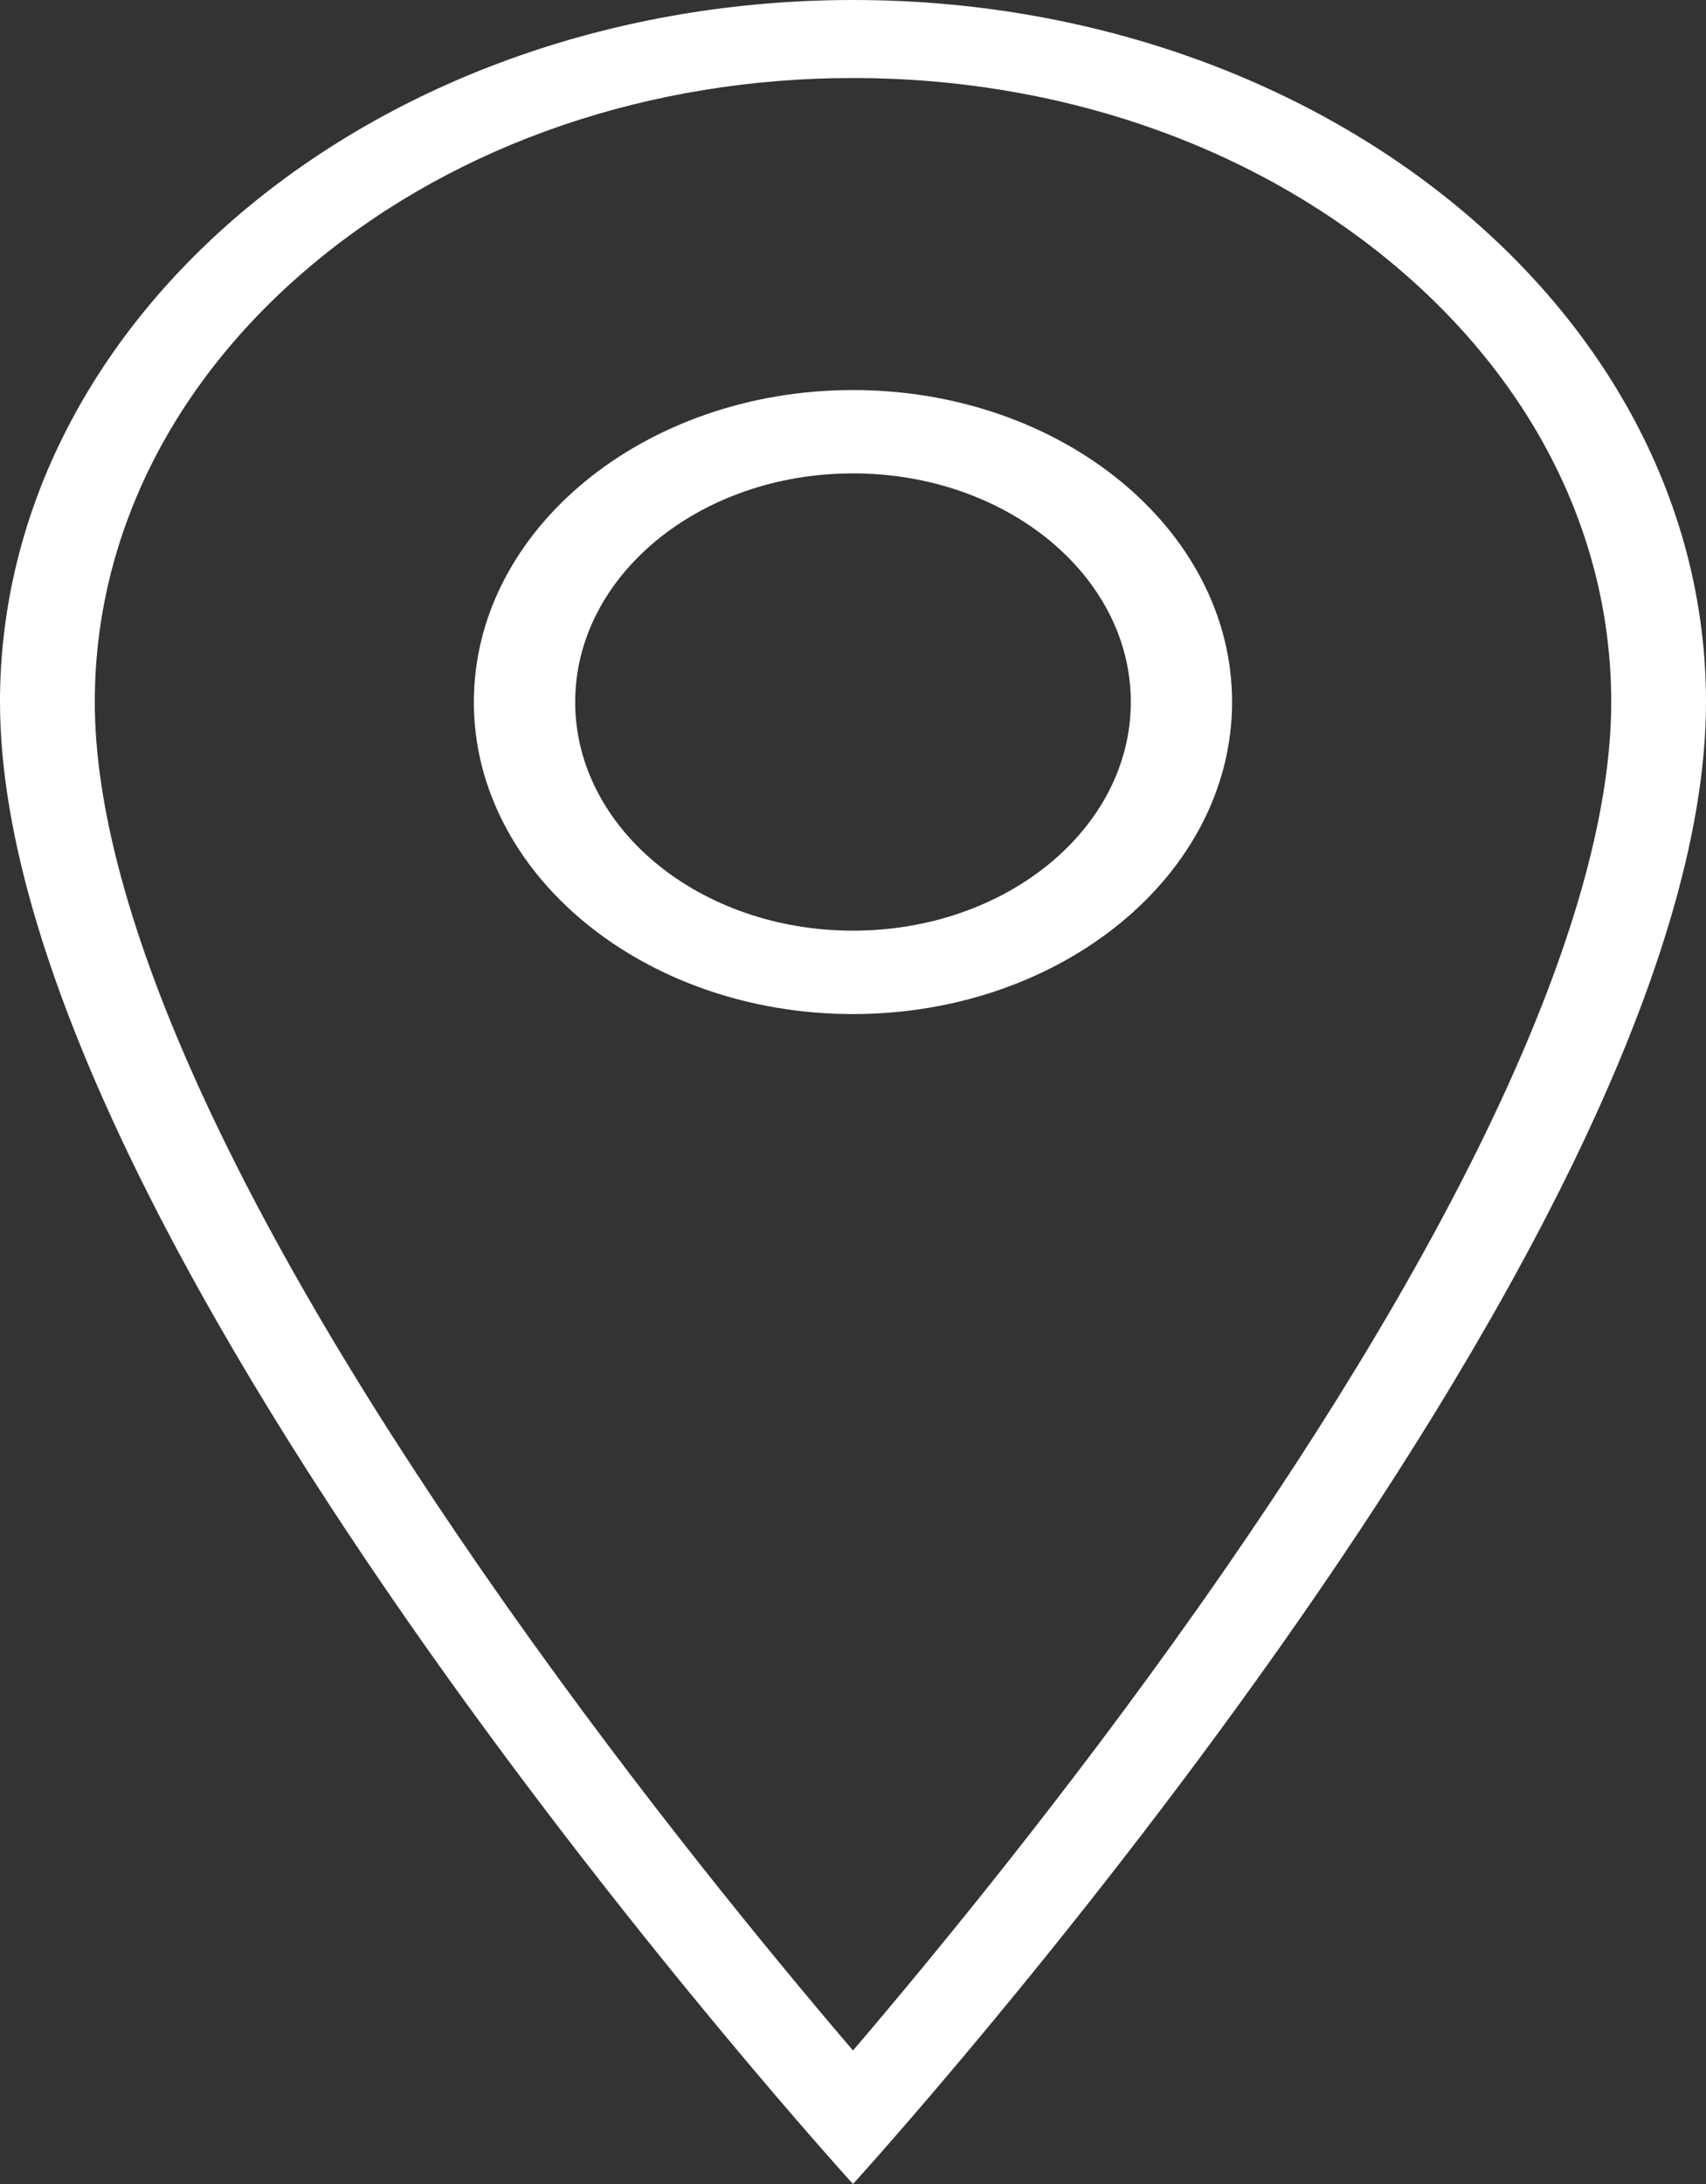
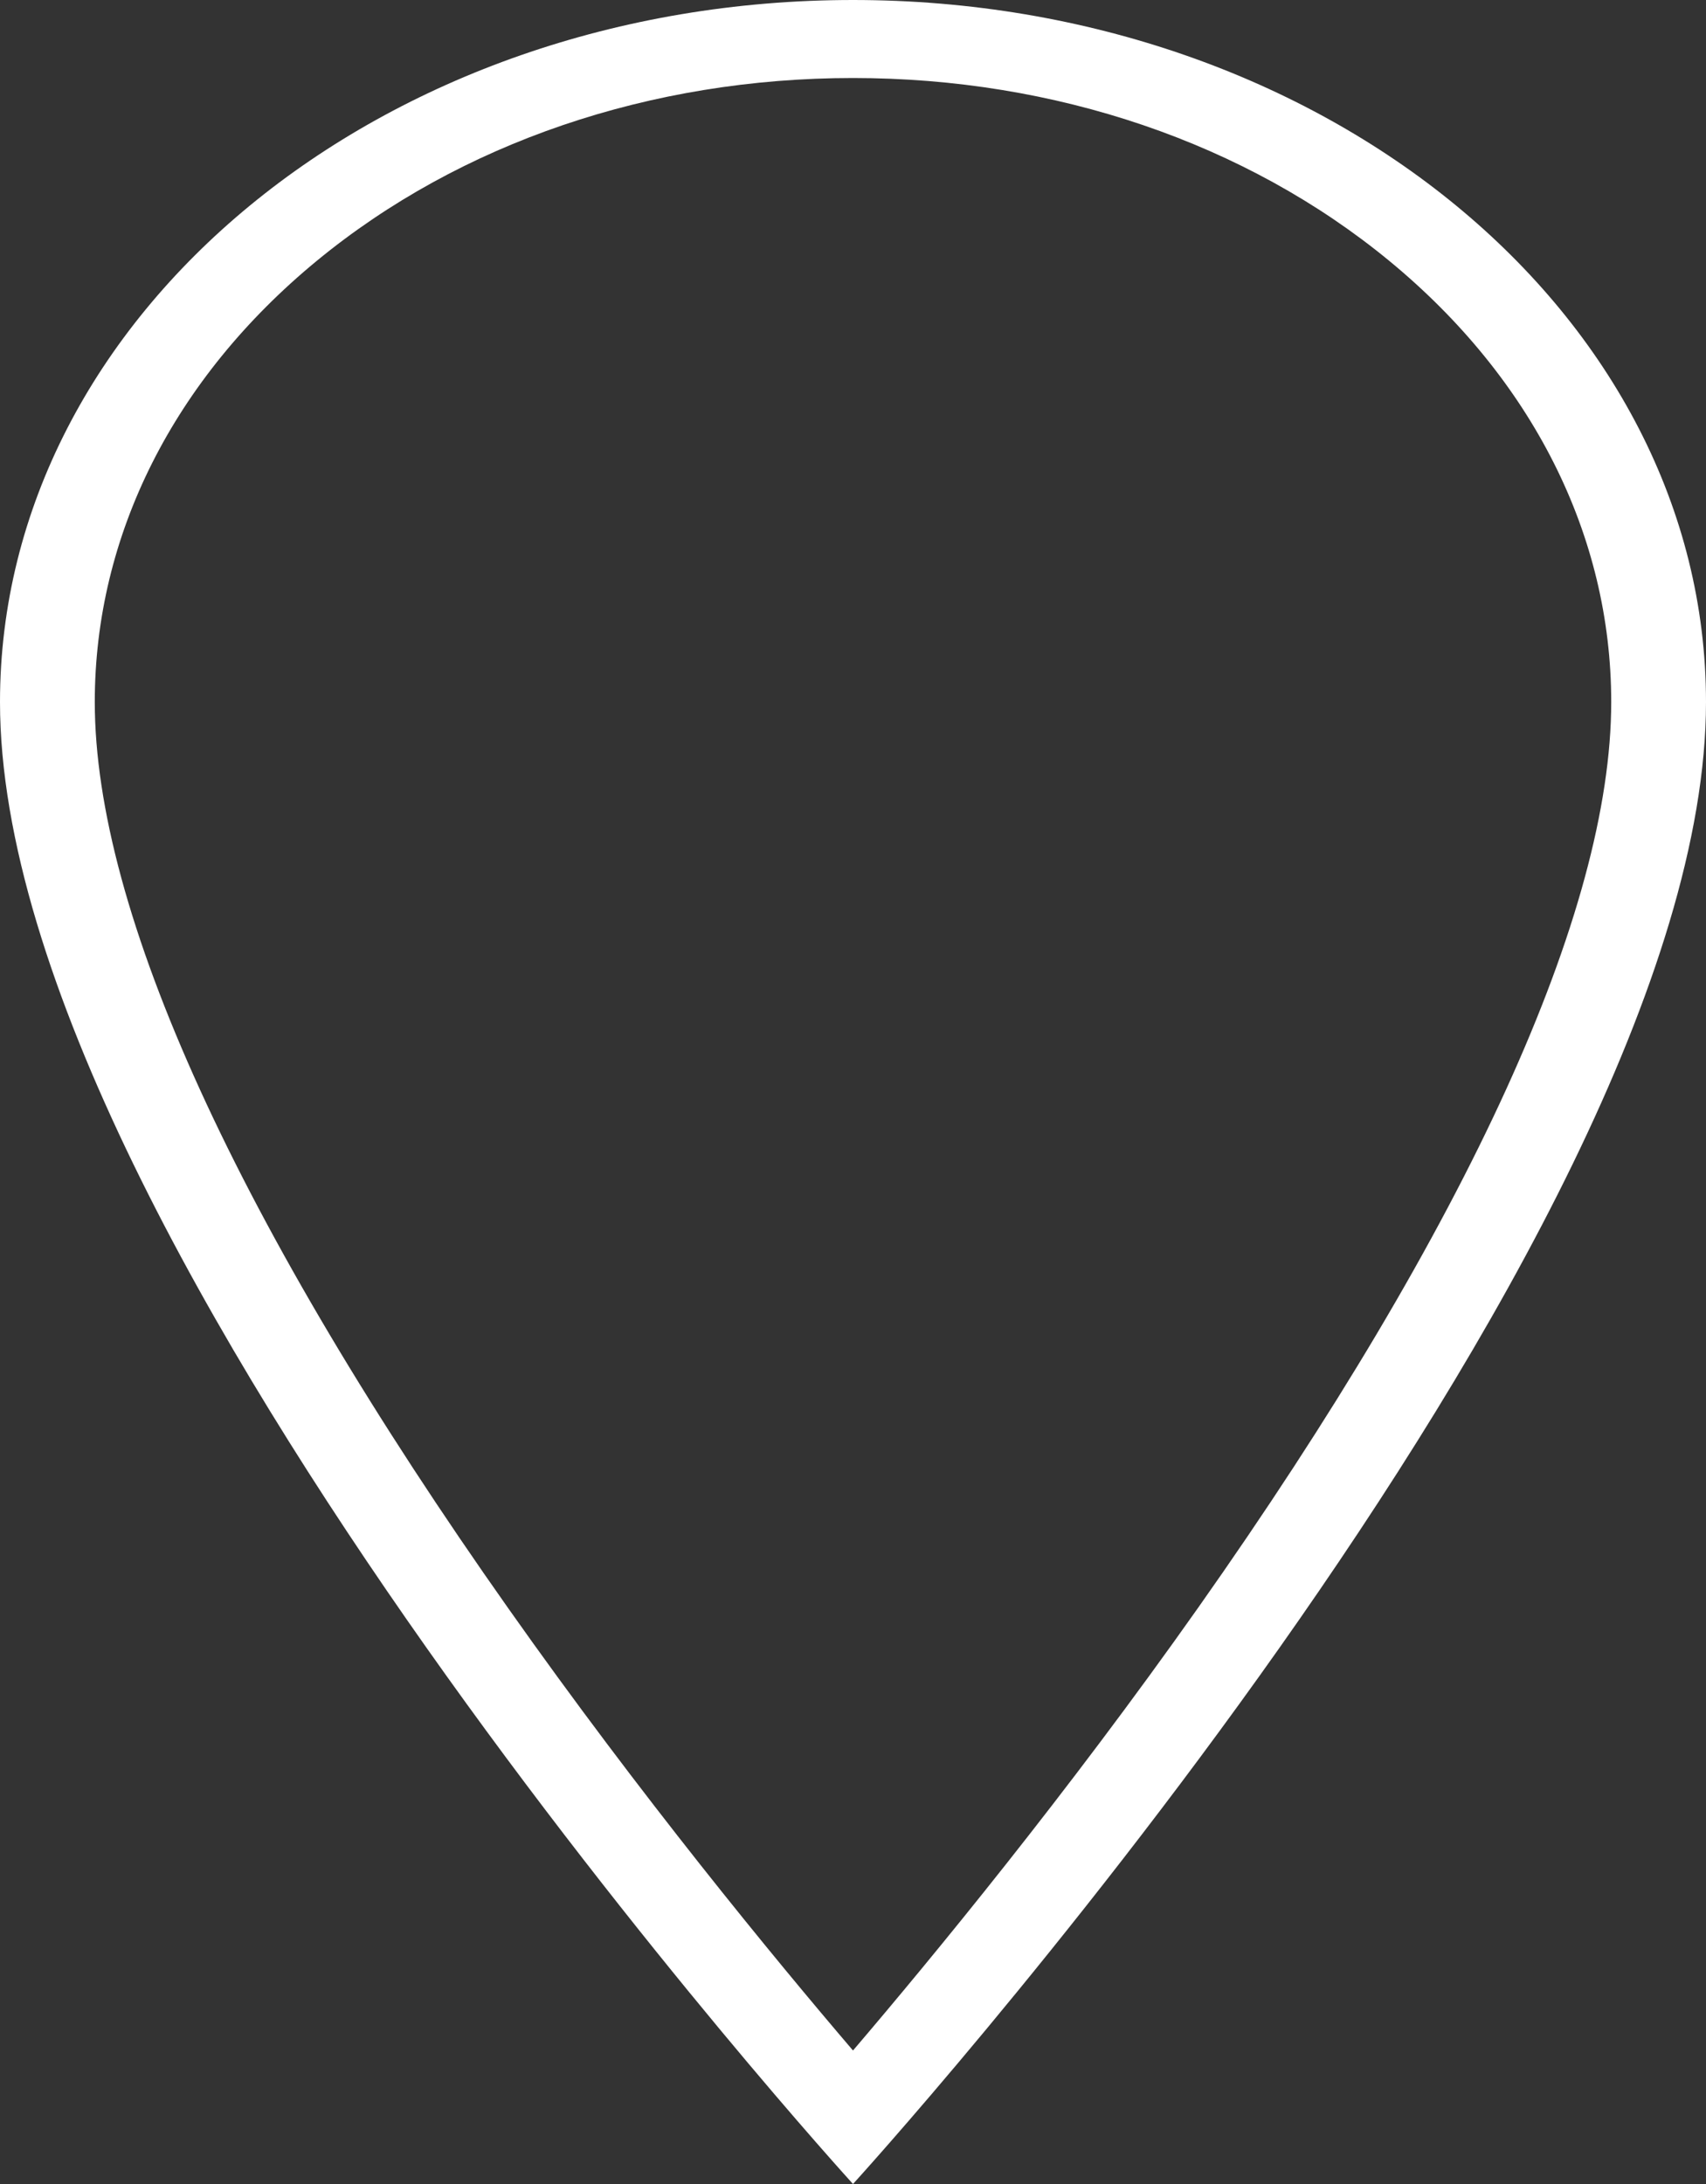
<svg xmlns="http://www.w3.org/2000/svg" width="25" height="32" viewBox="0 0 25 32" fill="none">
  <rect x="0" y="0" width="25" height="32" fill="#333333" stroke="none" />
  <path d="M12.5 1.143C15.468 1.143 18.258 2.094 20.357 3.821C22.455 5.548 23.611 7.844 23.611 10.286C23.611 13.351 21.52 17.938 17.563 23.549C15.629 26.291 13.677 28.665 12.5 30.044C11.326 28.67 9.382 26.306 7.451 23.569C3.485 17.949 1.389 13.355 1.389 10.286C1.389 7.844 2.545 5.548 4.643 3.821C6.742 2.094 9.532 1.143 12.5 1.143ZM12.5 0C5.596 0 0 4.605 0 10.286C0 18.286 12.5 32 12.5 32C12.5 32 25 18.286 25 10.286C25 4.605 19.404 0 12.5 0Z" fill="white" />
-   <path d="M12.5 5.715C9.436 5.715 6.944 7.765 6.944 10.286C6.944 12.808 9.436 14.858 12.5 14.858C15.564 14.858 18.055 12.808 18.055 10.286C18.055 7.765 15.564 5.715 12.5 5.715ZM12.5 13.636C10.252 13.636 8.429 12.136 8.429 10.286C8.429 8.436 10.252 6.936 12.5 6.936C14.748 6.936 16.571 8.436 16.571 10.286C16.571 12.136 14.748 13.636 12.5 13.636Z" fill="white" />
</svg>